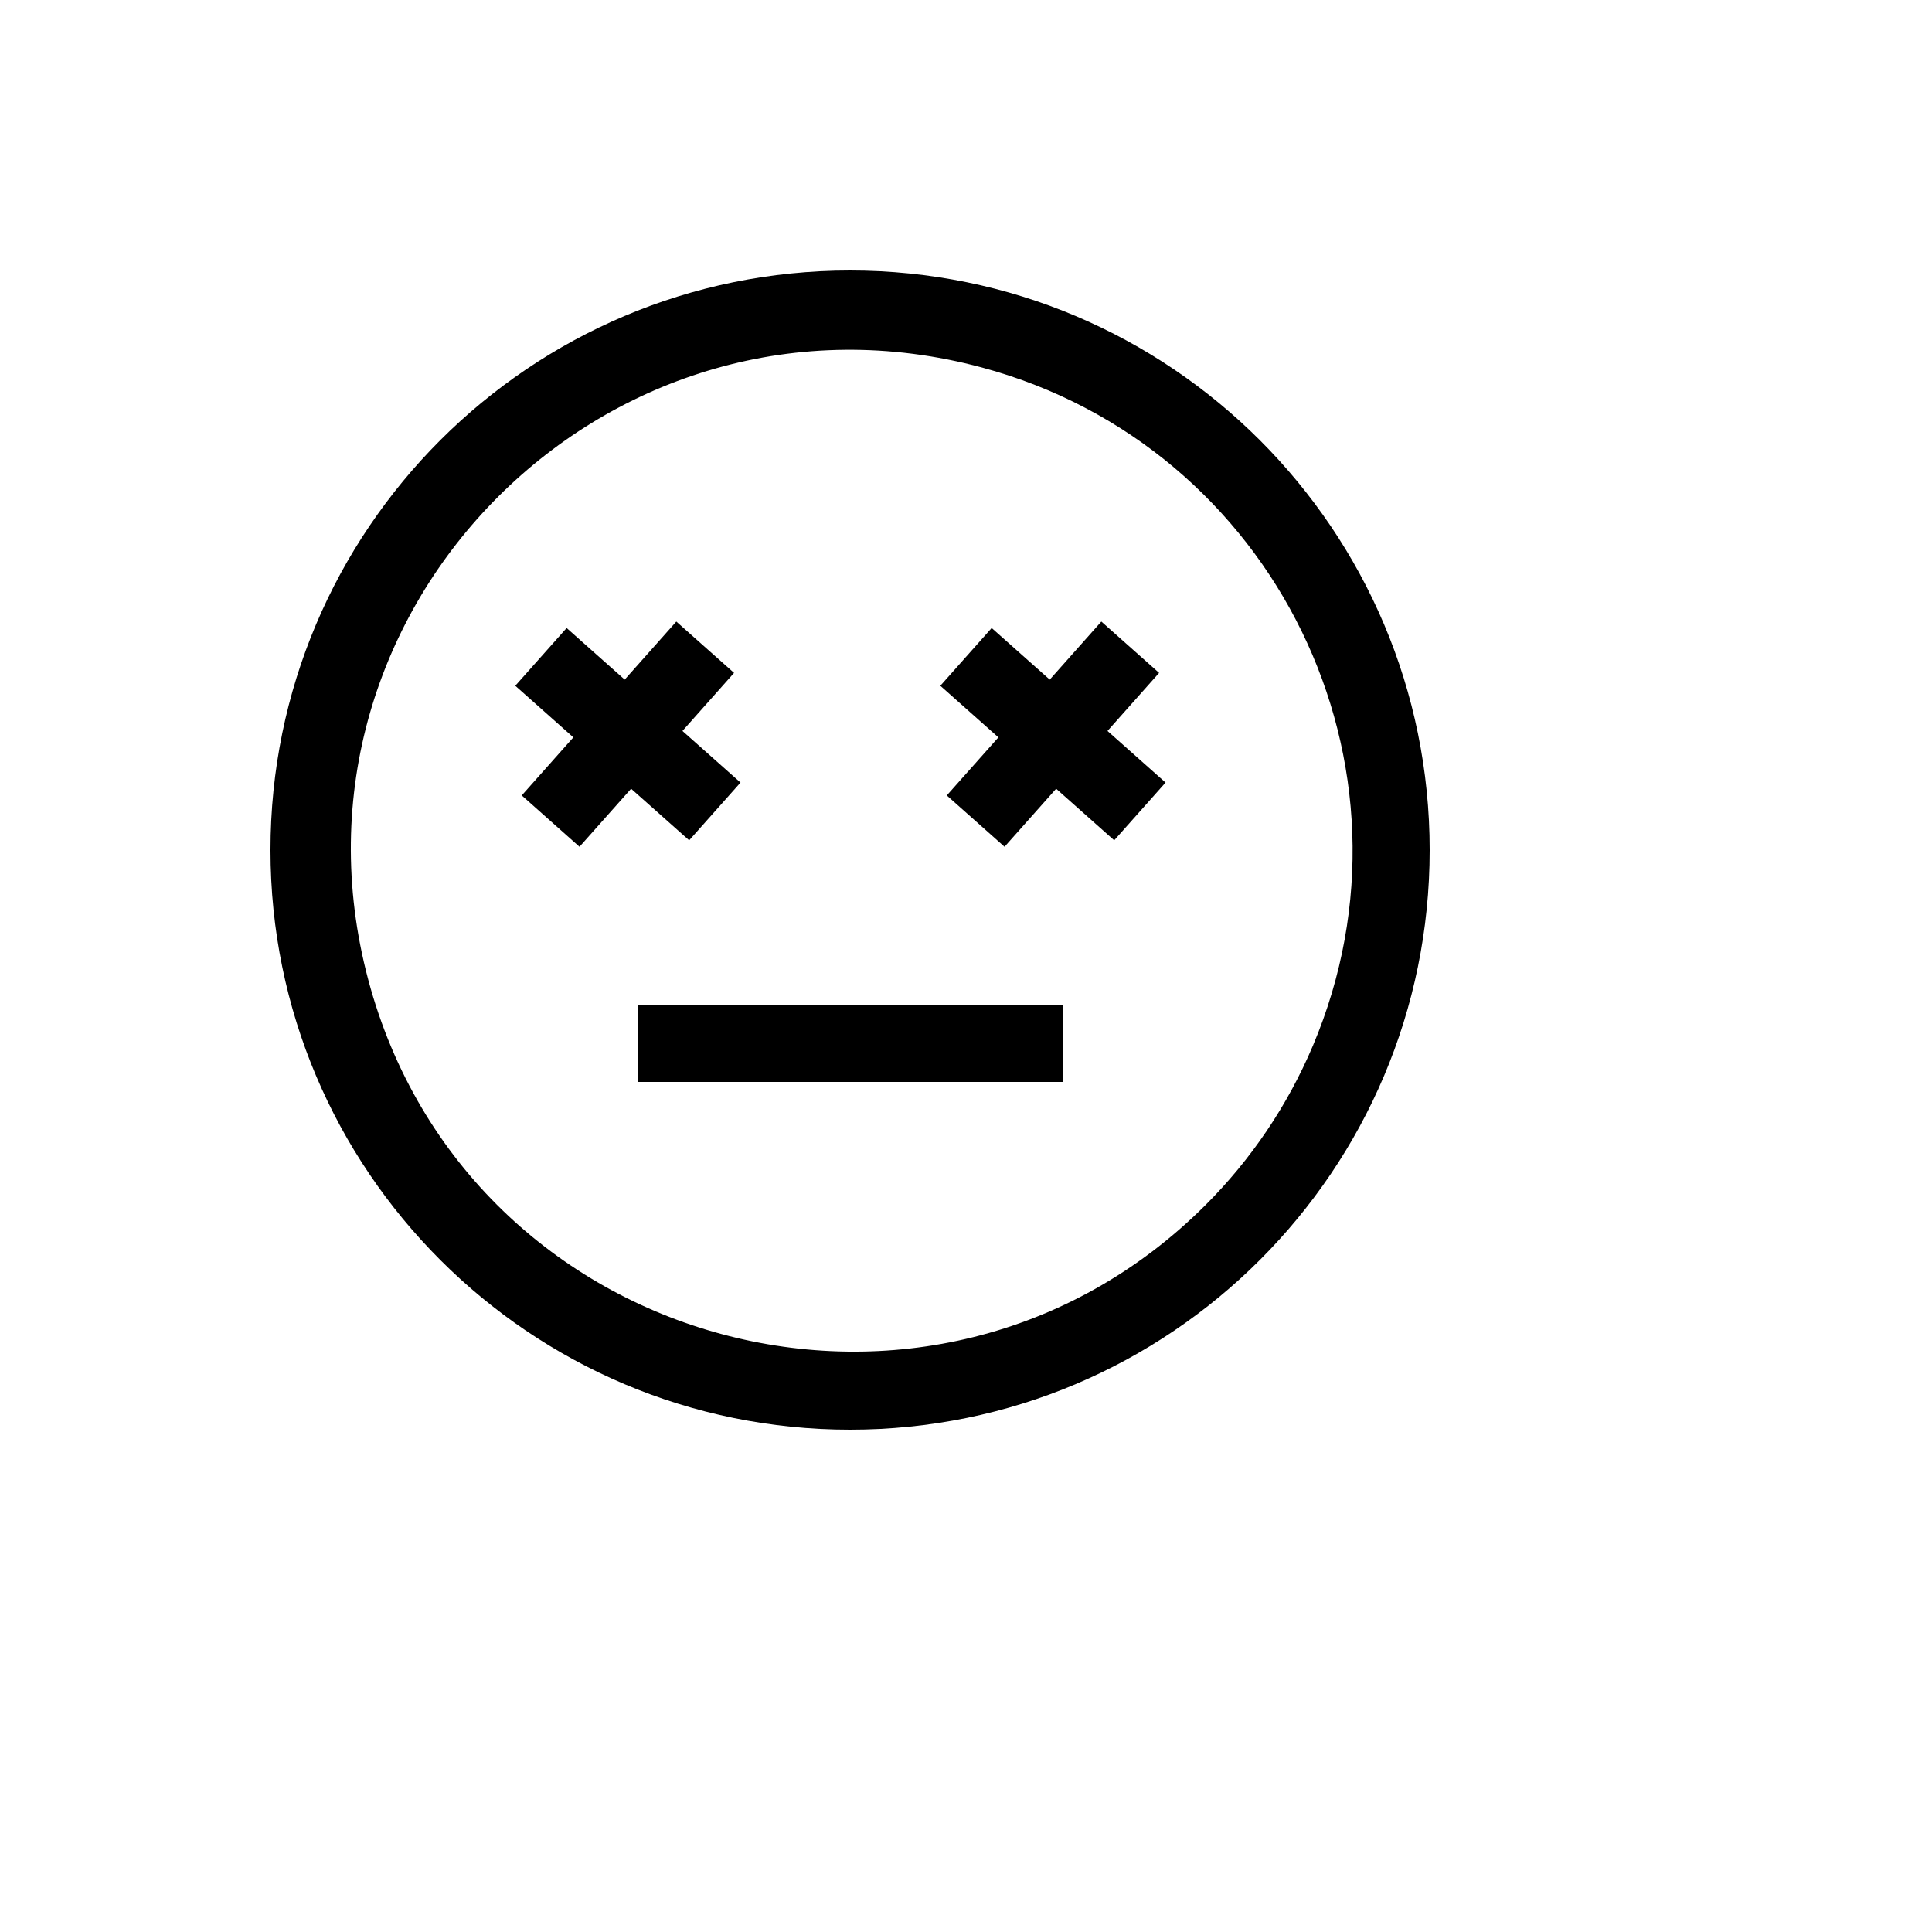
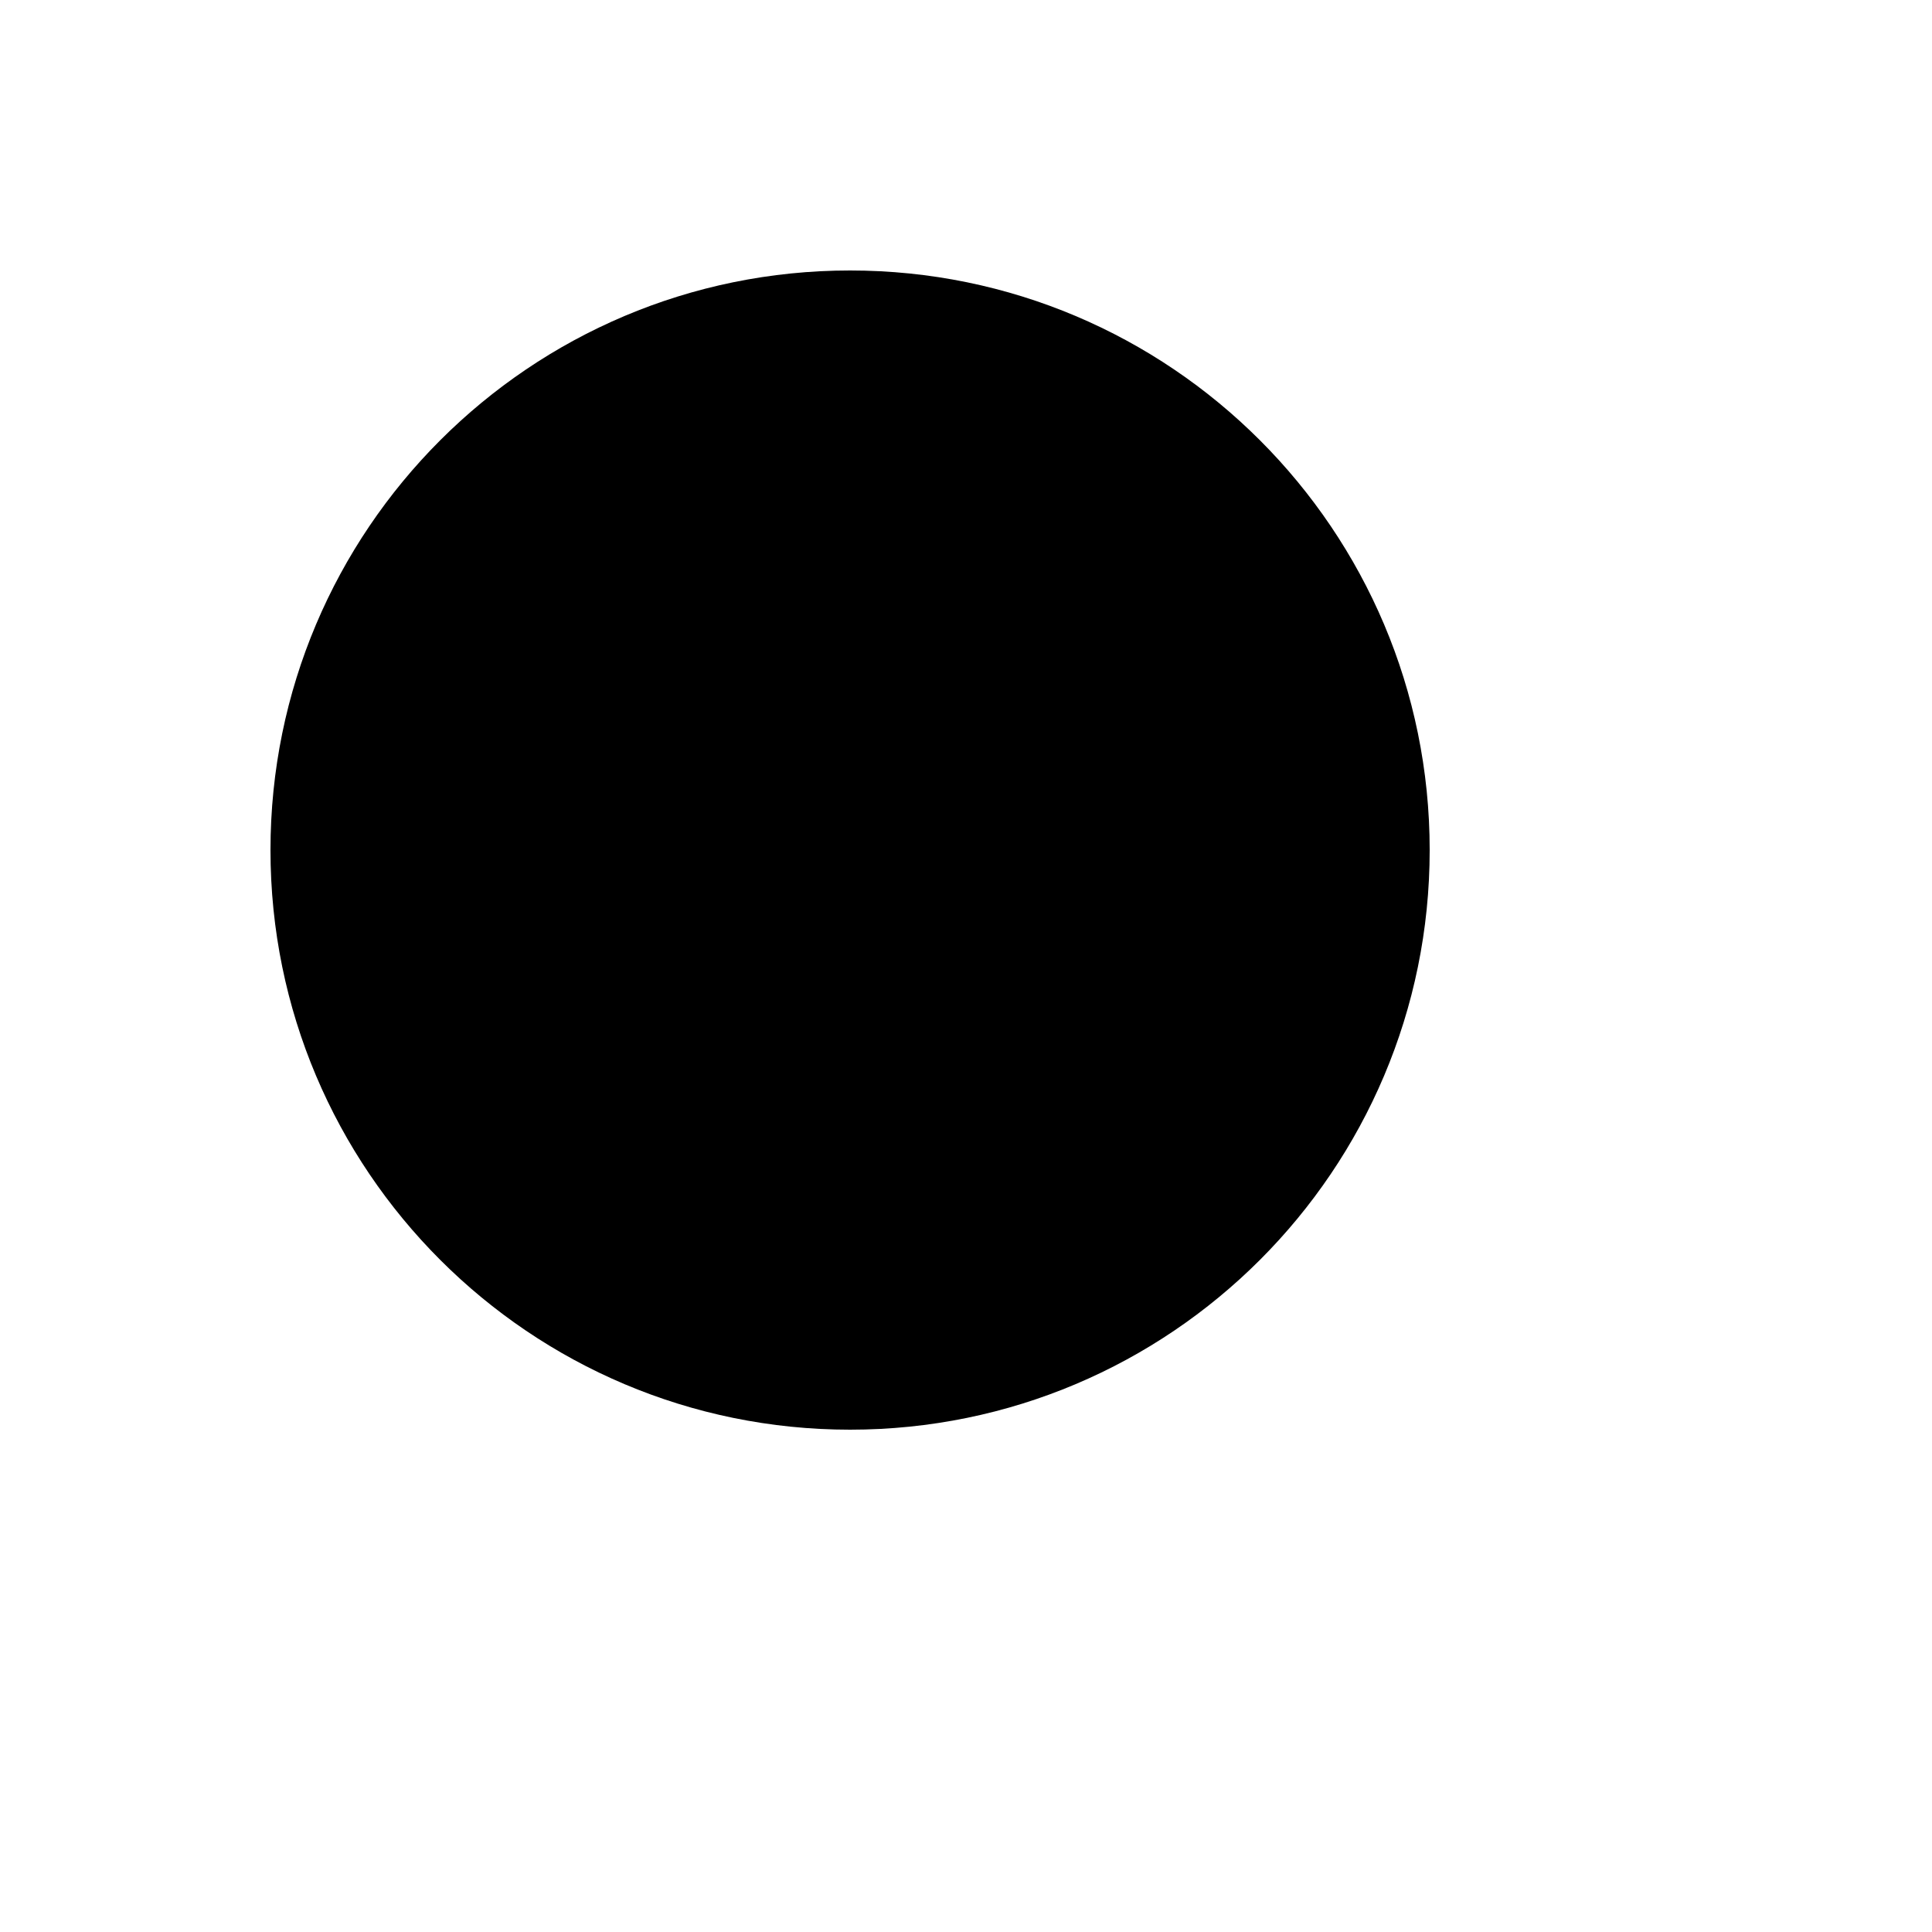
<svg xmlns="http://www.w3.org/2000/svg" version="1.1" width="100%" height="100%" id="svgWorkerArea" viewBox="-25 -25 625 625" style="background: white;">
  <defs id="defsdoc">
    <pattern id="patternBool" x="0" y="0" width="10" height="10" patternUnits="userSpaceOnUse" patternTransform="rotate(35)">
      <circle cx="5" cy="5" r="4" style="stroke: none;fill: #ff000070;" />
    </pattern>
  </defs>
  <g id="fileImp-324175" class="cosito">
-     <path id="pathImp-214859036" fill="currentColor" class="grouped" d="M250 62.5C146.447 62.5 62.5 146.447 62.5 250 62.5 353.553 146.447 437.5 250 437.5 353.553 437.5 437.5 353.553 437.5 250 437.5 146.447 353.553 62.5 250 62.5 250 62.5 250 62.5 250 62.5M364.905 364.905C276.637 452.909 126.202 412.359 94.122 291.915 62.042 171.47 172.377 61.465 292.724 93.905 387.515 119.456 437.94 222.808 399.74 313.245 391.581 332.557 379.75 350.101 364.905 364.905 364.905 364.905 364.905 364.905 364.905 364.905" />
-     <path id="rectImp-17311379" fill="currentColor" class="grouped" d="M181.25 300C181.25 300 318.75 300 318.75 300 318.75 300 318.75 325 318.75 325 318.75 325 181.25 325 181.25 325 181.25 325 181.25 300 181.25 300 181.25 300 181.25 300 181.25 300" />
+     <path id="pathImp-214859036" fill="currentColor" class="grouped" d="M250 62.5C146.447 62.5 62.5 146.447 62.5 250 62.5 353.553 146.447 437.5 250 437.5 353.553 437.5 437.5 353.553 437.5 250 437.5 146.447 353.553 62.5 250 62.5 250 62.5 250 62.5 250 62.5M364.905 364.905" />
    <path id="polygonImp-758058660" fill="currentColor" class="grouped" d="M214.555 228.158C214.555 228.158 195.772 211.462 195.772 211.462 195.772 211.462 212.467 192.68 212.467 192.68 212.467 192.68 193.783 176.07 193.783 176.07 193.783 176.07 177.087 194.853 177.087 194.853 177.087 194.853 158.305 178.158 158.305 178.158 158.305 178.158 141.695 196.842 141.695 196.842 141.695 196.842 160.478 213.538 160.478 213.538 160.478 213.538 143.783 232.32 143.783 232.32 143.783 232.32 162.467 248.93 162.467 248.93 162.467 248.93 179.163 230.147 179.163 230.147 179.163 230.147 197.945 246.842 197.945 246.842 197.945 246.842 214.555 228.158 214.555 228.158 214.555 228.158 214.555 228.158 214.555 228.158" />
    <path id="polygonImp-625923561" fill="currentColor" class="grouped" d="M349.967 192.68C349.967 192.68 331.283 176.07 331.283 176.07 331.283 176.07 314.587 194.853 314.587 194.853 314.587 194.853 295.805 178.158 295.805 178.158 295.805 178.158 279.195 196.842 279.195 196.842 279.195 196.842 297.978 213.538 297.978 213.538 297.978 213.538 281.283 232.32 281.283 232.32 281.283 232.32 299.967 248.93 299.967 248.93 299.967 248.93 316.663 230.147 316.663 230.147 316.663 230.147 335.445 246.842 335.445 246.842 335.445 246.842 352.055 228.158 352.055 228.158 352.055 228.158 333.272 211.462 333.272 211.462 333.272 211.462 349.967 192.68 349.967 192.68 349.967 192.68 349.967 192.68 349.967 192.68" />
  </g>
</svg>